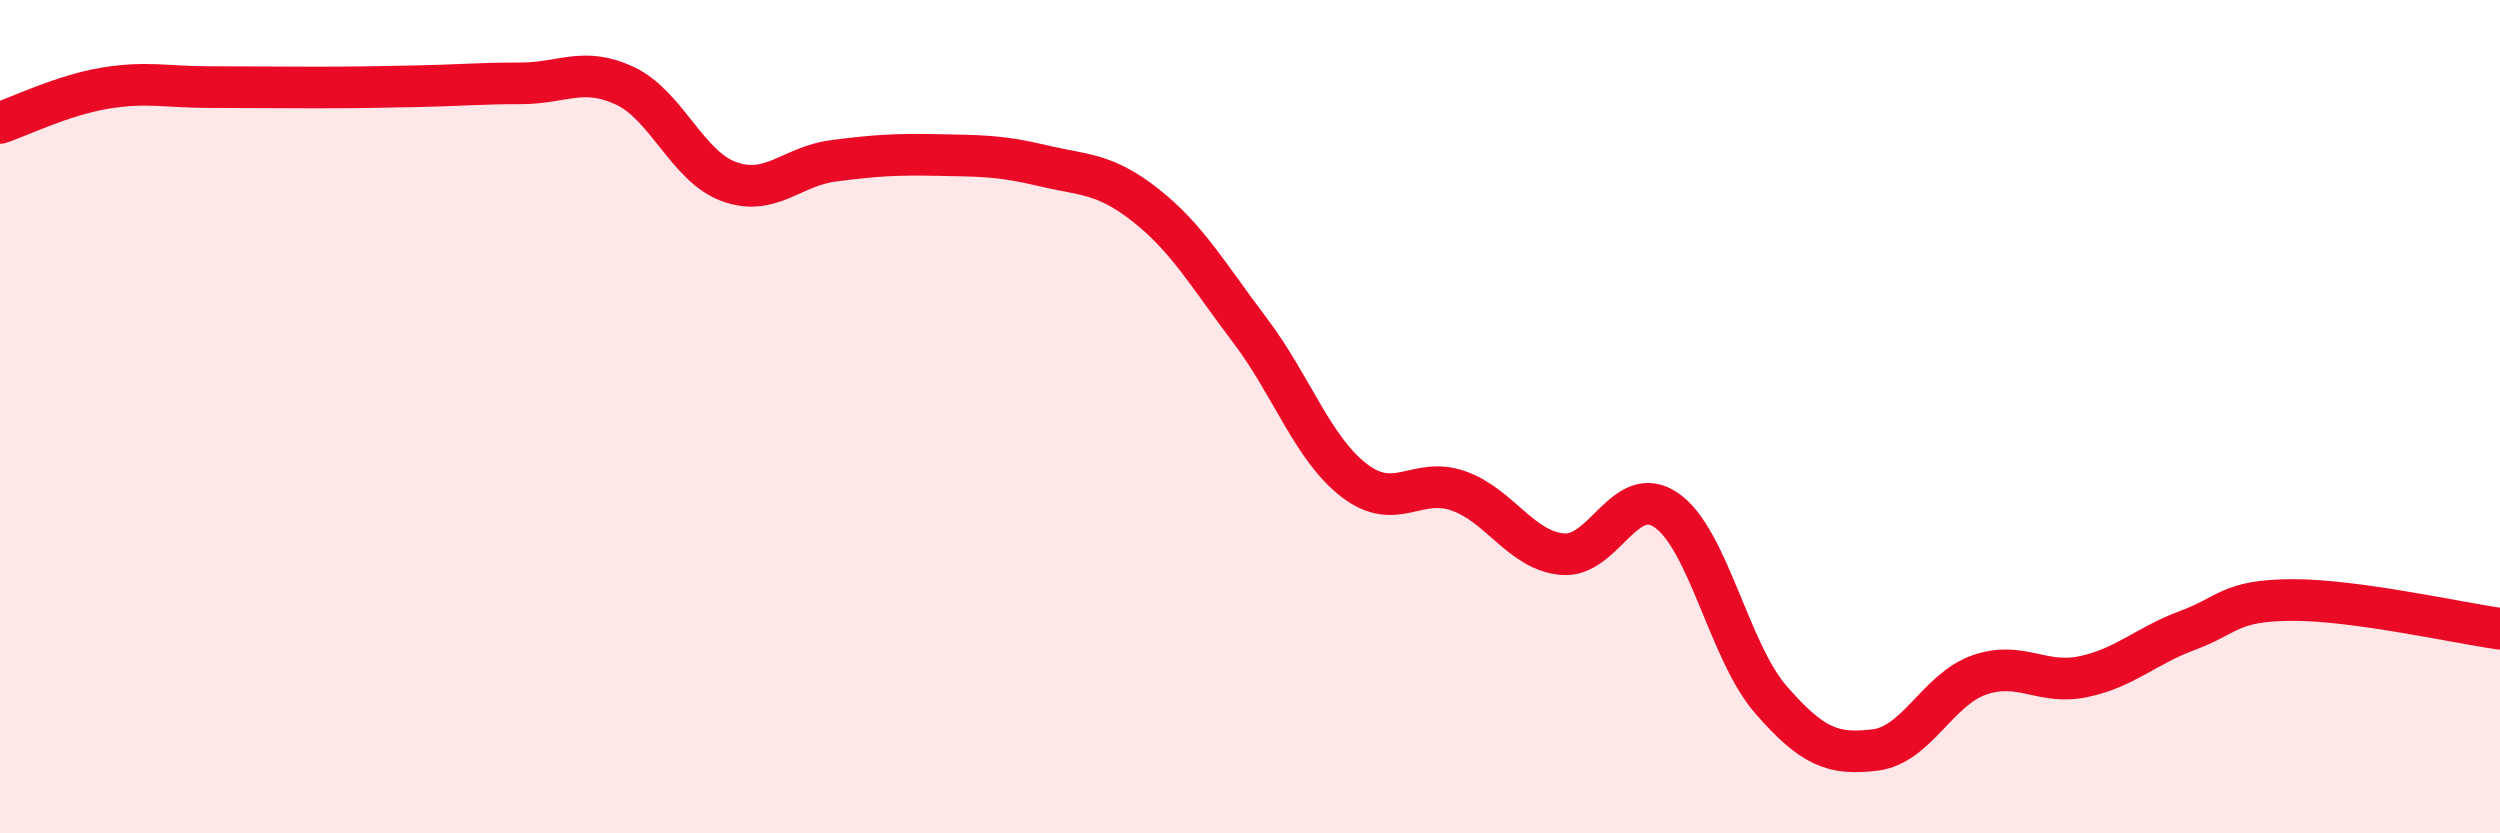
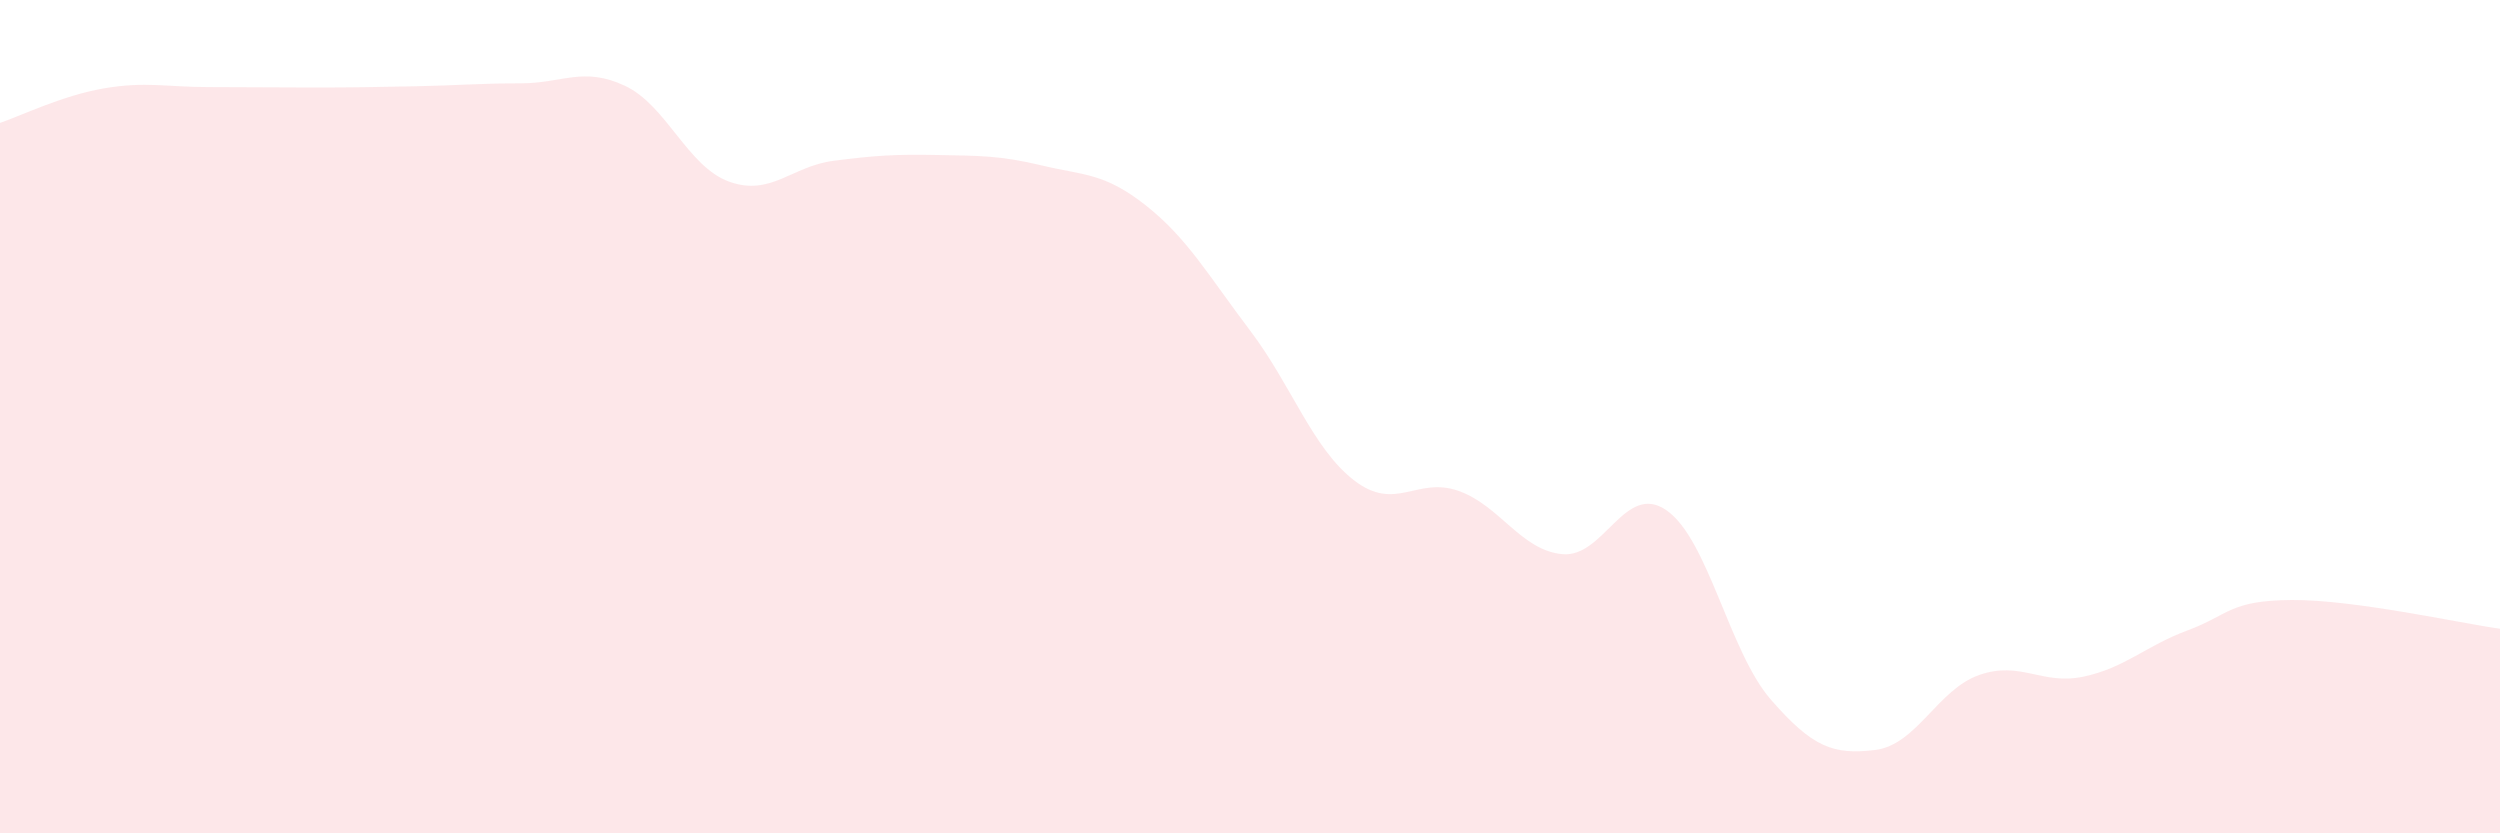
<svg xmlns="http://www.w3.org/2000/svg" width="60" height="20" viewBox="0 0 60 20">
  <path d="M 0,2.95 C 0.5,2.78 1.5,2.29 2.5,2.12 C 3.5,1.95 4,2.09 5,2.09 C 6,2.09 6.5,2.1 7.5,2.1 C 8.5,2.1 9,2.09 10,2.07 C 11,2.05 11.5,2 12.5,2 C 13.5,2 14,1.59 15,2.06 C 16,2.53 16.5,4 17.5,4.36 C 18.5,4.72 19,3.99 20,3.86 C 21,3.73 21.5,3.7 22.5,3.72 C 23.5,3.74 24,3.73 25,3.97 C 26,4.21 26.5,4.14 27.5,4.93 C 28.5,5.72 29,6.61 30,7.93 C 31,9.25 31.5,10.76 32.5,11.53 C 33.5,12.3 34,11.43 35,11.78 C 36,12.13 36.5,13.21 37.5,13.3 C 38.5,13.39 39,11.55 40,12.25 C 41,12.95 41.5,15.64 42.5,16.79 C 43.5,17.94 44,18.12 45,18 C 46,17.88 46.5,16.55 47.5,16.2 C 48.5,15.85 49,16.45 50,16.24 C 51,16.03 51.5,15.5 52.5,15.13 C 53.5,14.76 53.5,14.41 55,14.4 C 56.5,14.39 59,14.95 60,15.09L60 20L0 20Z" fill="#EB0A25" opacity="0.1" stroke-linecap="round" stroke-linejoin="round" />
-   <path d="M 0,2.95 C 0.5,2.78 1.5,2.29 2.5,2.12 C 3.5,1.95 4,2.09 5,2.09 C 6,2.09 6.5,2.1 7.5,2.1 C 8.5,2.1 9,2.09 10,2.07 C 11,2.05 11.5,2 12.5,2 C 13.5,2 14,1.59 15,2.06 C 16,2.53 16.5,4 17.5,4.36 C 18.5,4.72 19,3.99 20,3.86 C 21,3.73 21.5,3.7 22.5,3.72 C 23.5,3.74 24,3.73 25,3.97 C 26,4.21 26.5,4.14 27.5,4.93 C 28.5,5.72 29,6.61 30,7.93 C 31,9.25 31.5,10.76 32.5,11.53 C 33.5,12.3 34,11.43 35,11.78 C 36,12.13 36.5,13.21 37.5,13.3 C 38.5,13.39 39,11.55 40,12.25 C 41,12.95 41.5,15.64 42.5,16.79 C 43.5,17.94 44,18.12 45,18 C 46,17.88 46.5,16.55 47.5,16.2 C 48.5,15.85 49,16.45 50,16.24 C 51,16.03 51.5,15.5 52.5,15.13 C 53.5,14.76 53.5,14.41 55,14.4 C 56.5,14.39 59,14.95 60,15.09" stroke="#EB0A25" stroke-width="1" fill="none" stroke-linecap="round" stroke-linejoin="round" />
</svg>